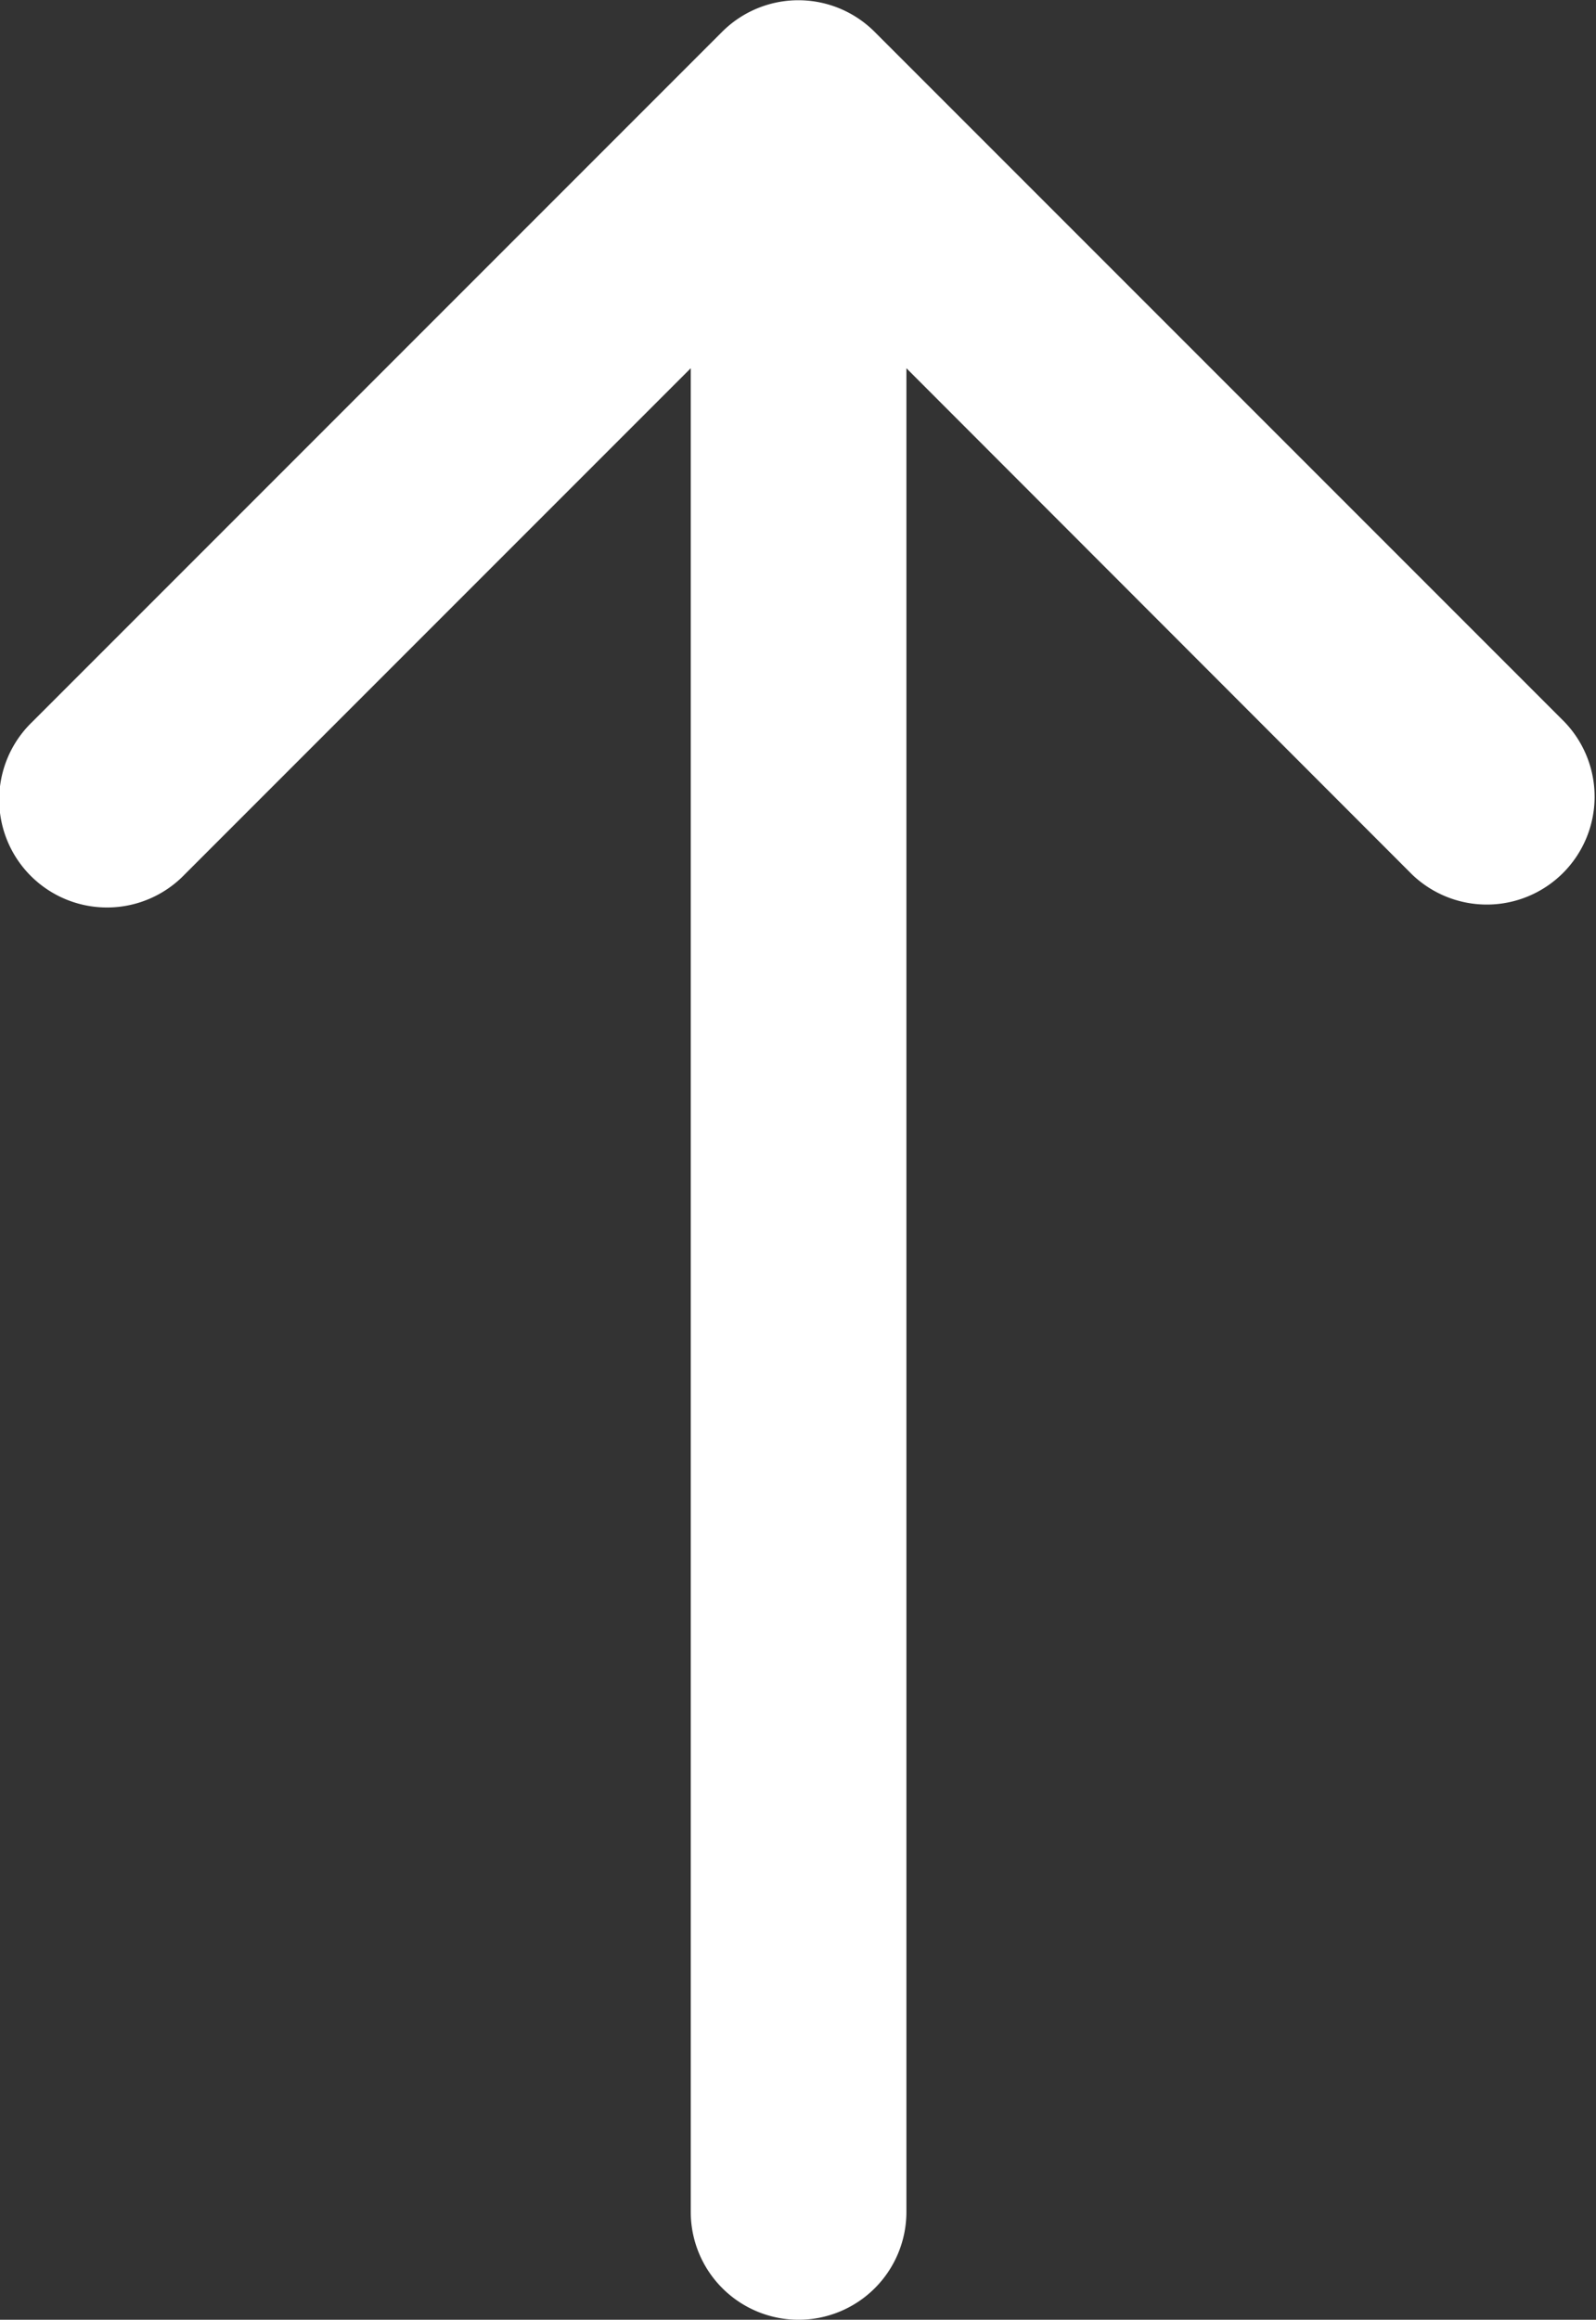
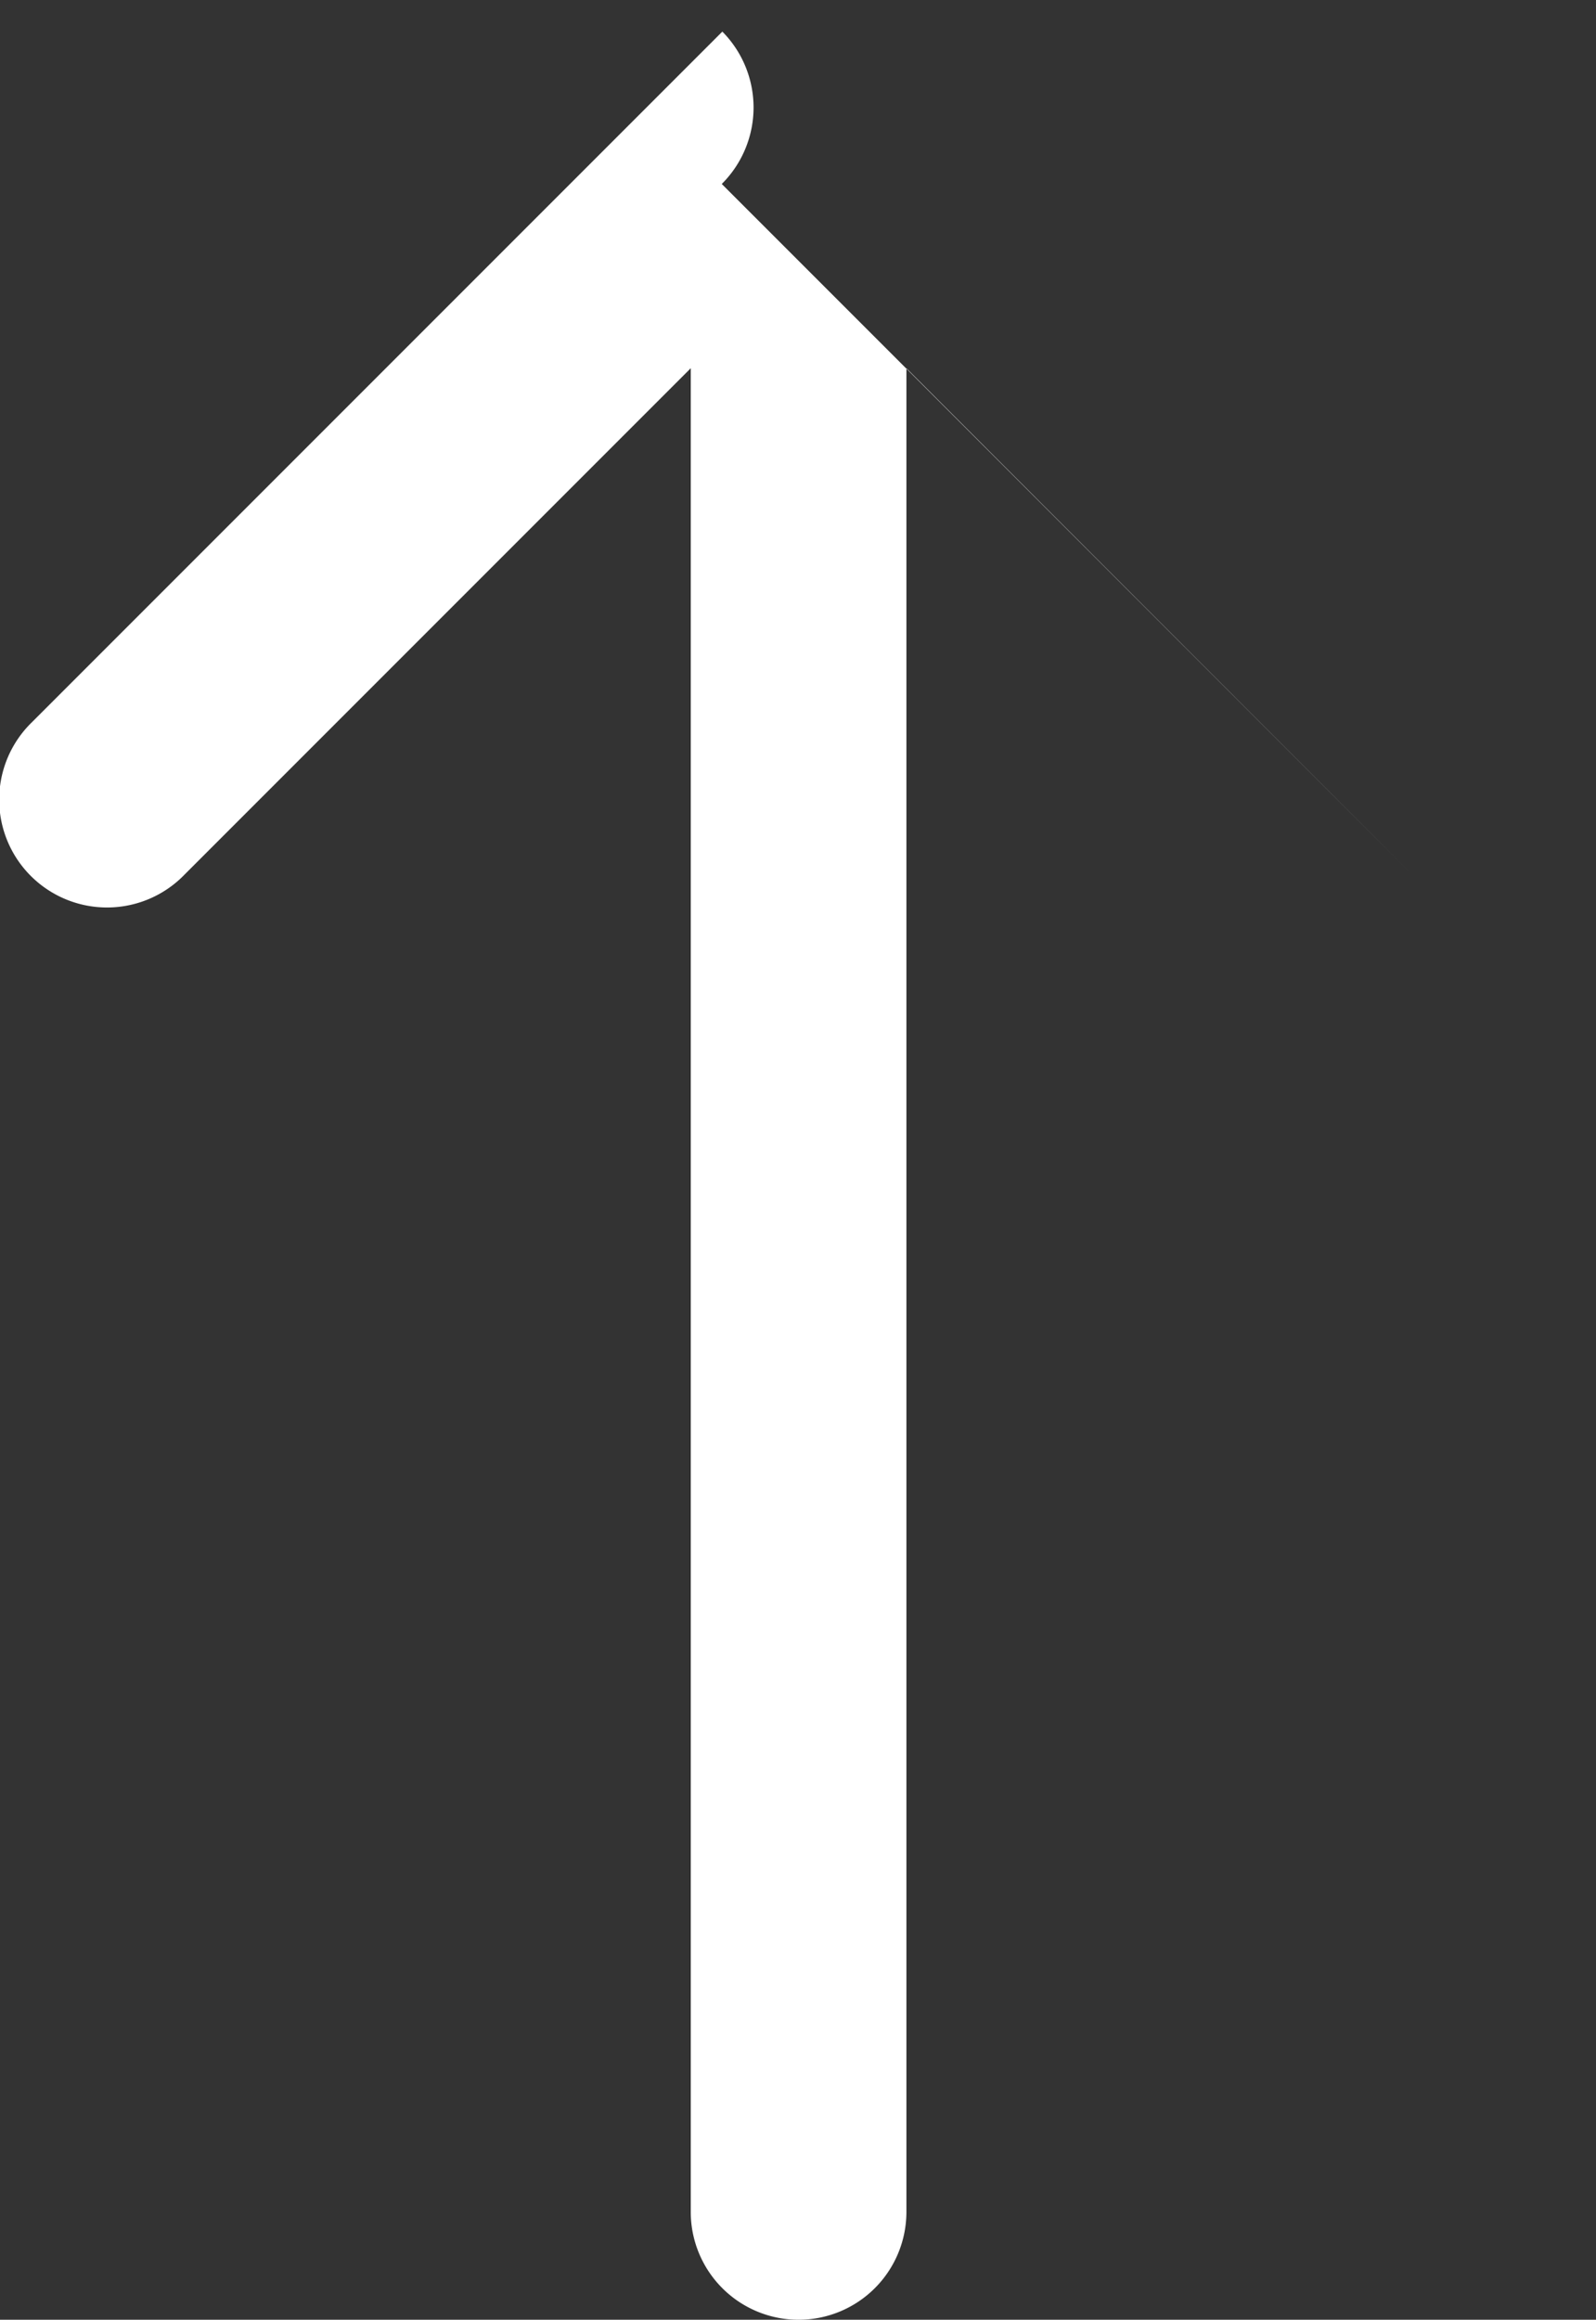
<svg xmlns="http://www.w3.org/2000/svg" width="11.012" height="16.001" viewBox="0 0 11.012 16.001">
  <rect x="0" y="0" width="11.012" height="16.001" fill="#333333" stroke="none" />
  <g id="Group_68" data-name="Group 68" transform="translate(-41.916 16.001) rotate(-90)">
-     <path id="Path_29" data-name="Path 29" d="M15.783,46.9l-4.762-4.762a.744.744,0,1,0-1.052,1.052l3.492,3.492H.744a.744.744,0,1,0,0,1.488H13.461L9.97,51.658a.744.744,0,0,0,1.052,1.052l4.762-4.762A.744.744,0,0,0,15.783,46.9Z" transform="translate(0 0)" fill="#fff" />
+     <path id="Path_29" data-name="Path 29" d="M15.783,46.9l-4.762-4.762a.744.744,0,1,0-1.052,1.052l3.492,3.492H.744a.744.744,0,1,0,0,1.488H13.461L9.97,51.658l4.762-4.762A.744.744,0,0,0,15.783,46.9Z" transform="translate(0 0)" fill="#fff" />
  </g>
</svg>